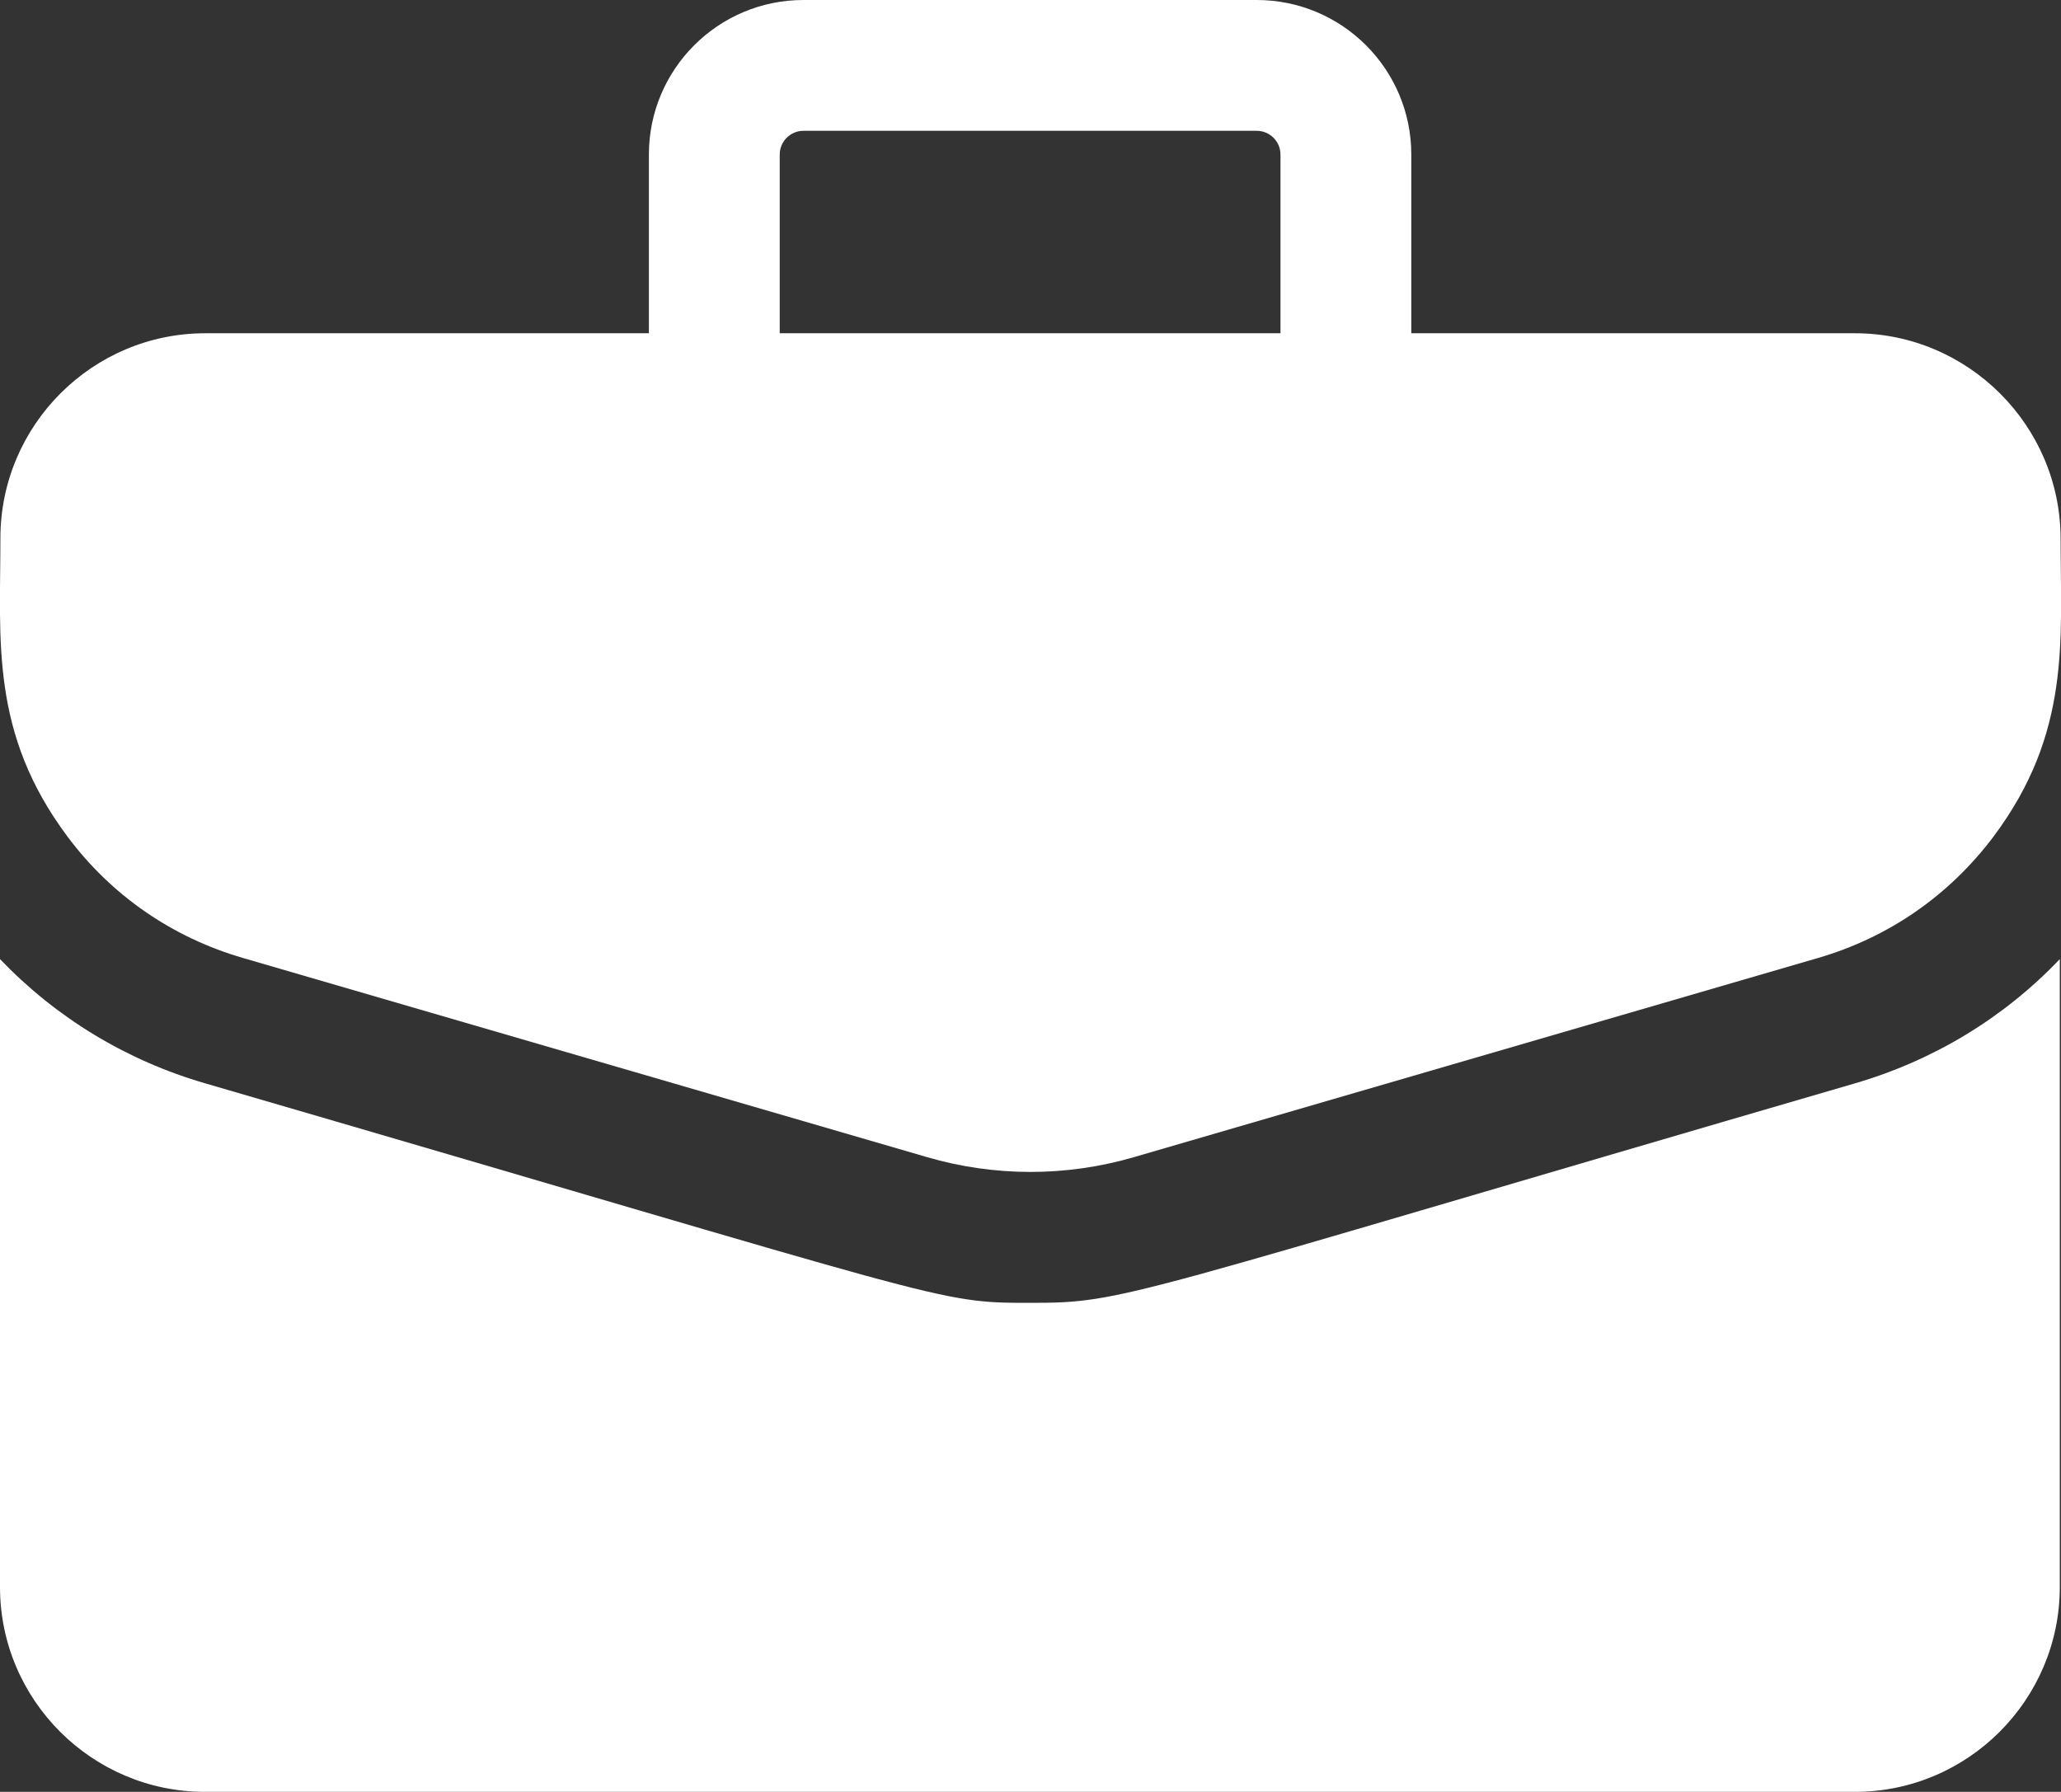
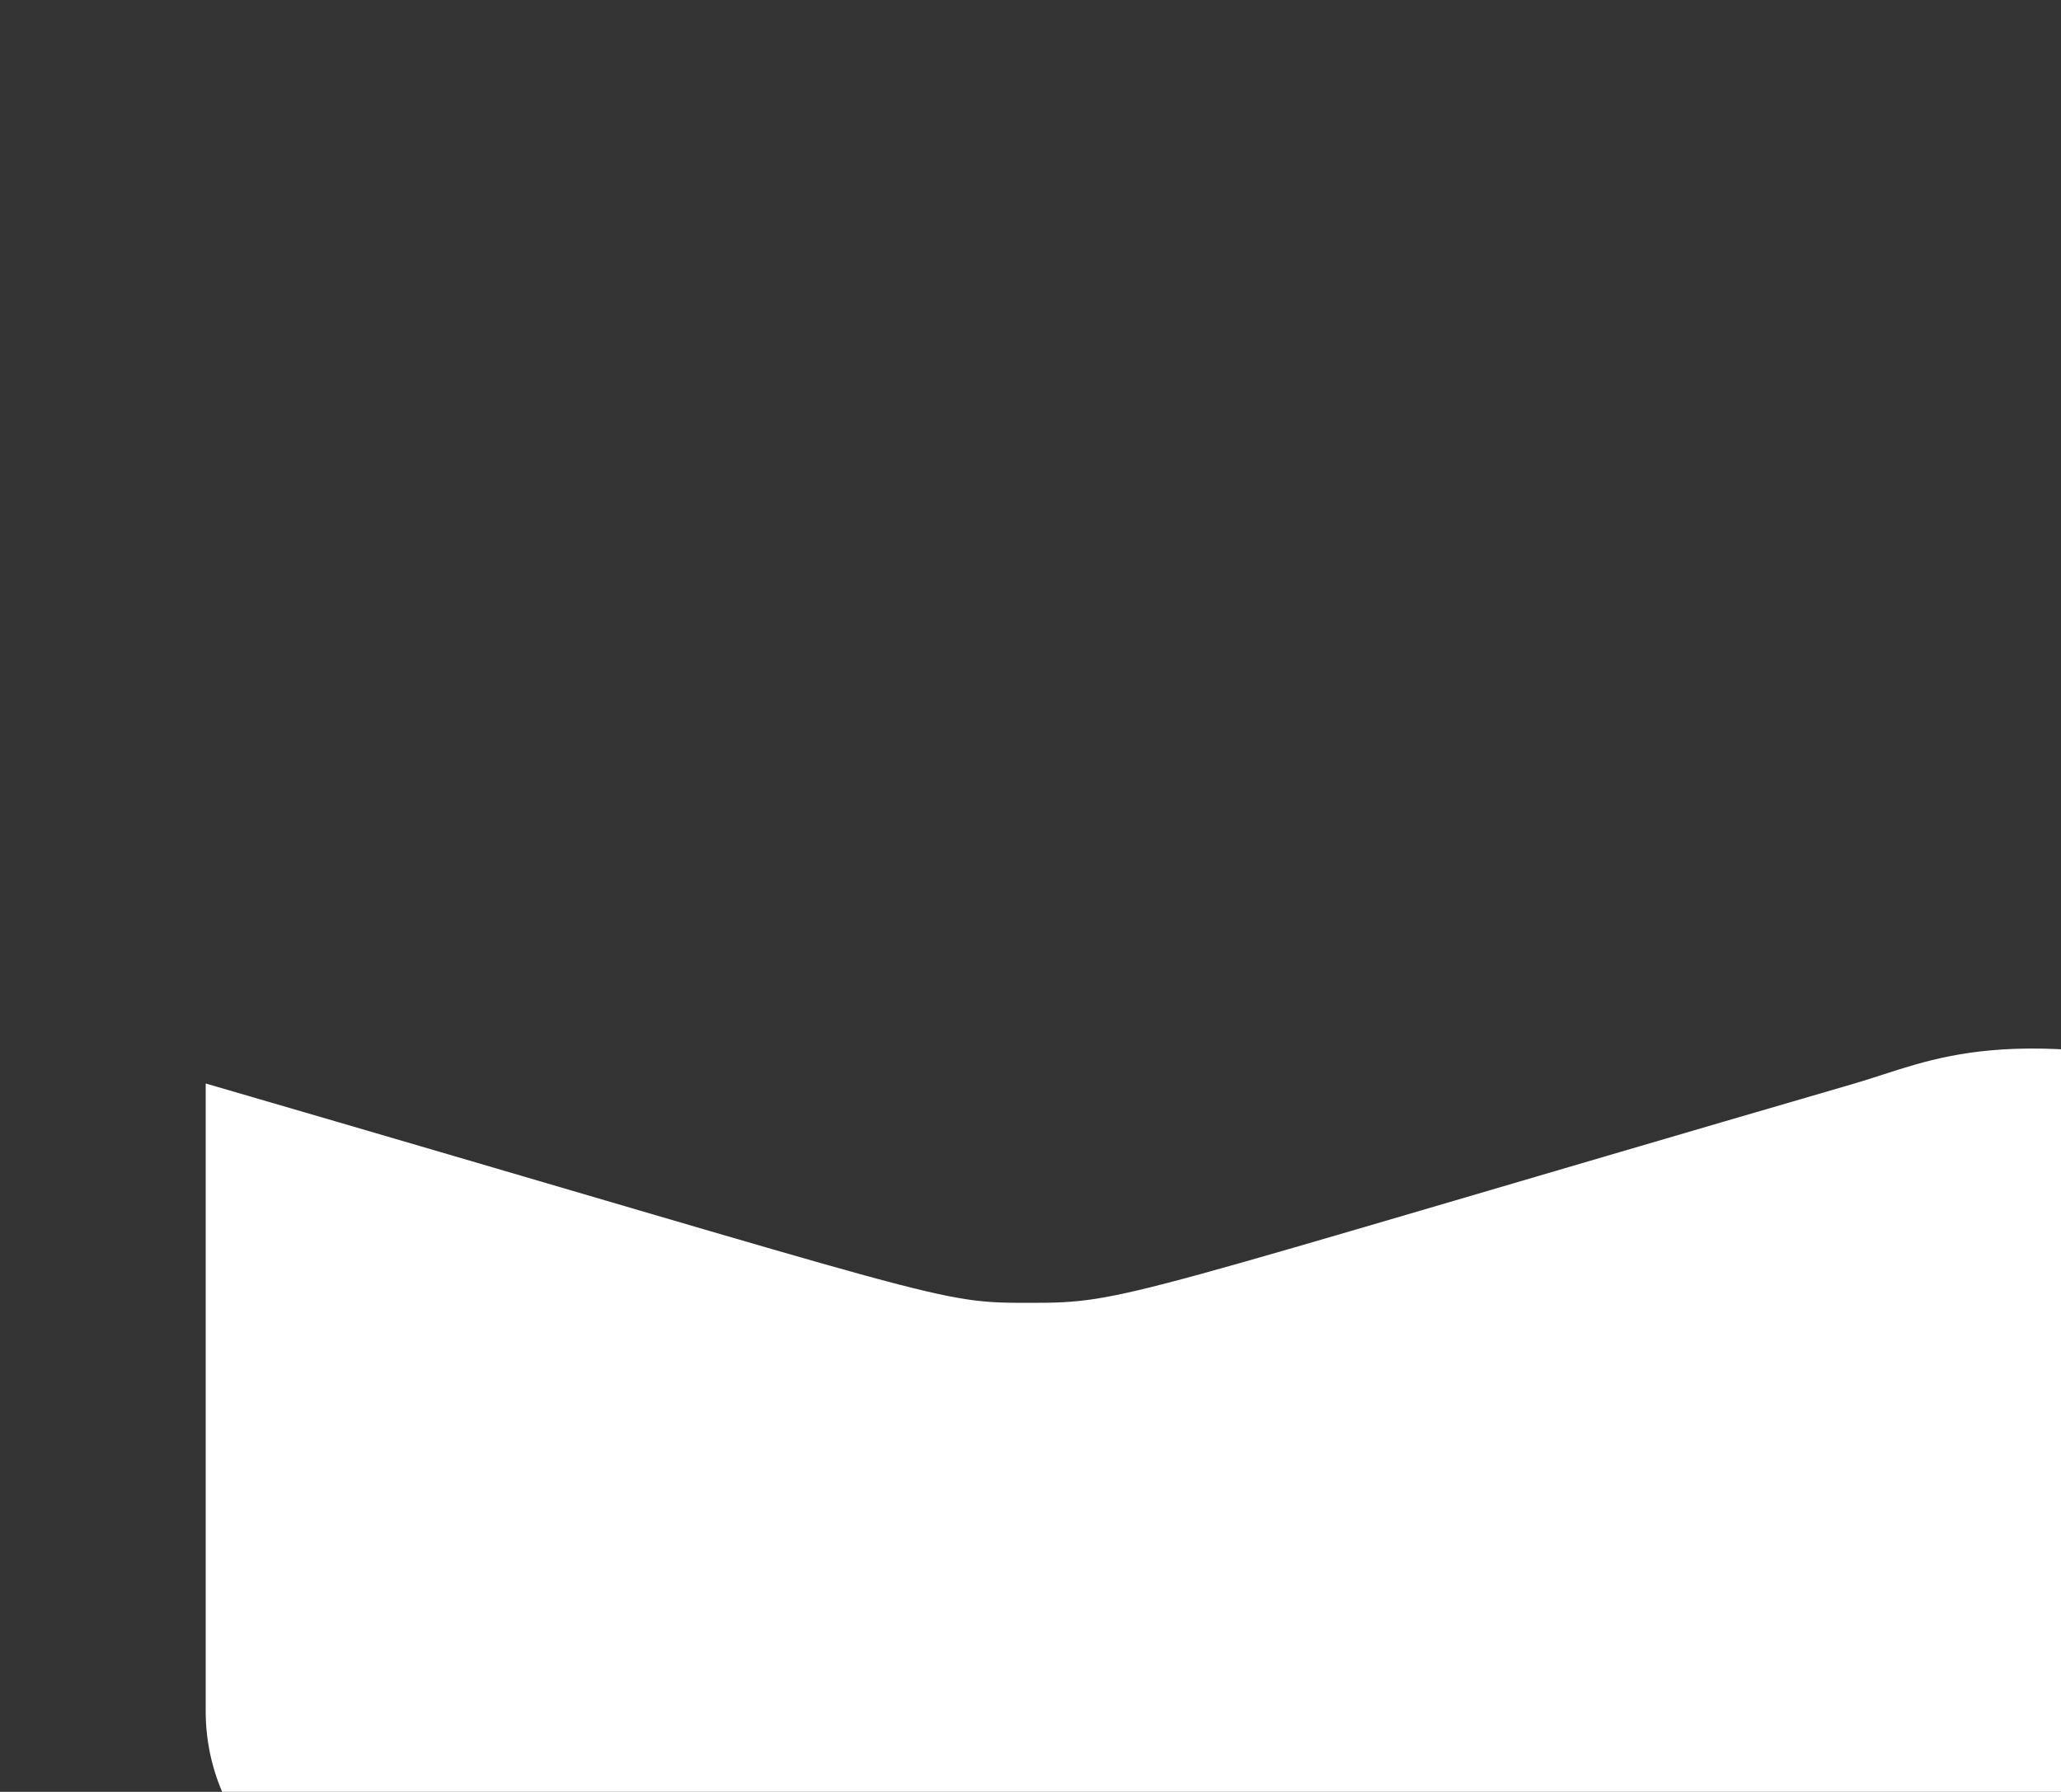
<svg xmlns="http://www.w3.org/2000/svg" version="1.1" id="Layer_1" x="0px" y="0px" viewBox="0 0 512 445.2" style="enable-background:new 0 0 512 445.2;" xml:space="preserve">
  <rect x="0" y="0" width="512" height="445.2" fill="#333333" stroke="none" />
  <style type="text/css">
	.st0{fill:#FFFFFF;}
</style>
-   <path class="st0" d="M460.8,82.8H350.6V38.4c0-21.2-17.2-38.4-38.4-38.4H199.6c-21.2,0-38.4,17.2-38.4,38.4v44.4H51  c-28.1,0-50.9,22.9-50.9,50.9c0,25.5-2.6,48.4,16.7,74.2c10.9,14.6,26,25,43.5,30.1l170,49.5c16.8,4.9,34.6,4.9,51.4,0l170-49.5  c17.5-5.1,32.5-15.5,43.5-30.1c19.4-25.9,16.7-49,16.7-74.2C511.8,105.7,488.9,82.8,460.8,82.8L460.8,82.8z M193.7,38.4  c0-3.2,2.6-5.9,5.9-5.9h112.6c3.2,0,5.9,2.6,5.9,5.9v44.4H193.7V38.4z" />
-   <path class="st0" d="M460.7,269.2c-183.3,53.4-180.9,54.5-204.8,54.5c-23.6,0-18-0.1-204.8-54.5C31.4,263.5,14,252.9,0,238.3v156  c0,28.1,22.9,50.9,50.9,50.9h409.9c28.1,0,50.9-22.9,50.9-50.9v-156C497.8,252.9,480.3,263.5,460.7,269.2L460.7,269.2z" />
+   <path class="st0" d="M460.7,269.2c-183.3,53.4-180.9,54.5-204.8,54.5c-23.6,0-18-0.1-204.8-54.5v156  c0,28.1,22.9,50.9,50.9,50.9h409.9c28.1,0,50.9-22.9,50.9-50.9v-156C497.8,252.9,480.3,263.5,460.7,269.2L460.7,269.2z" />
</svg>